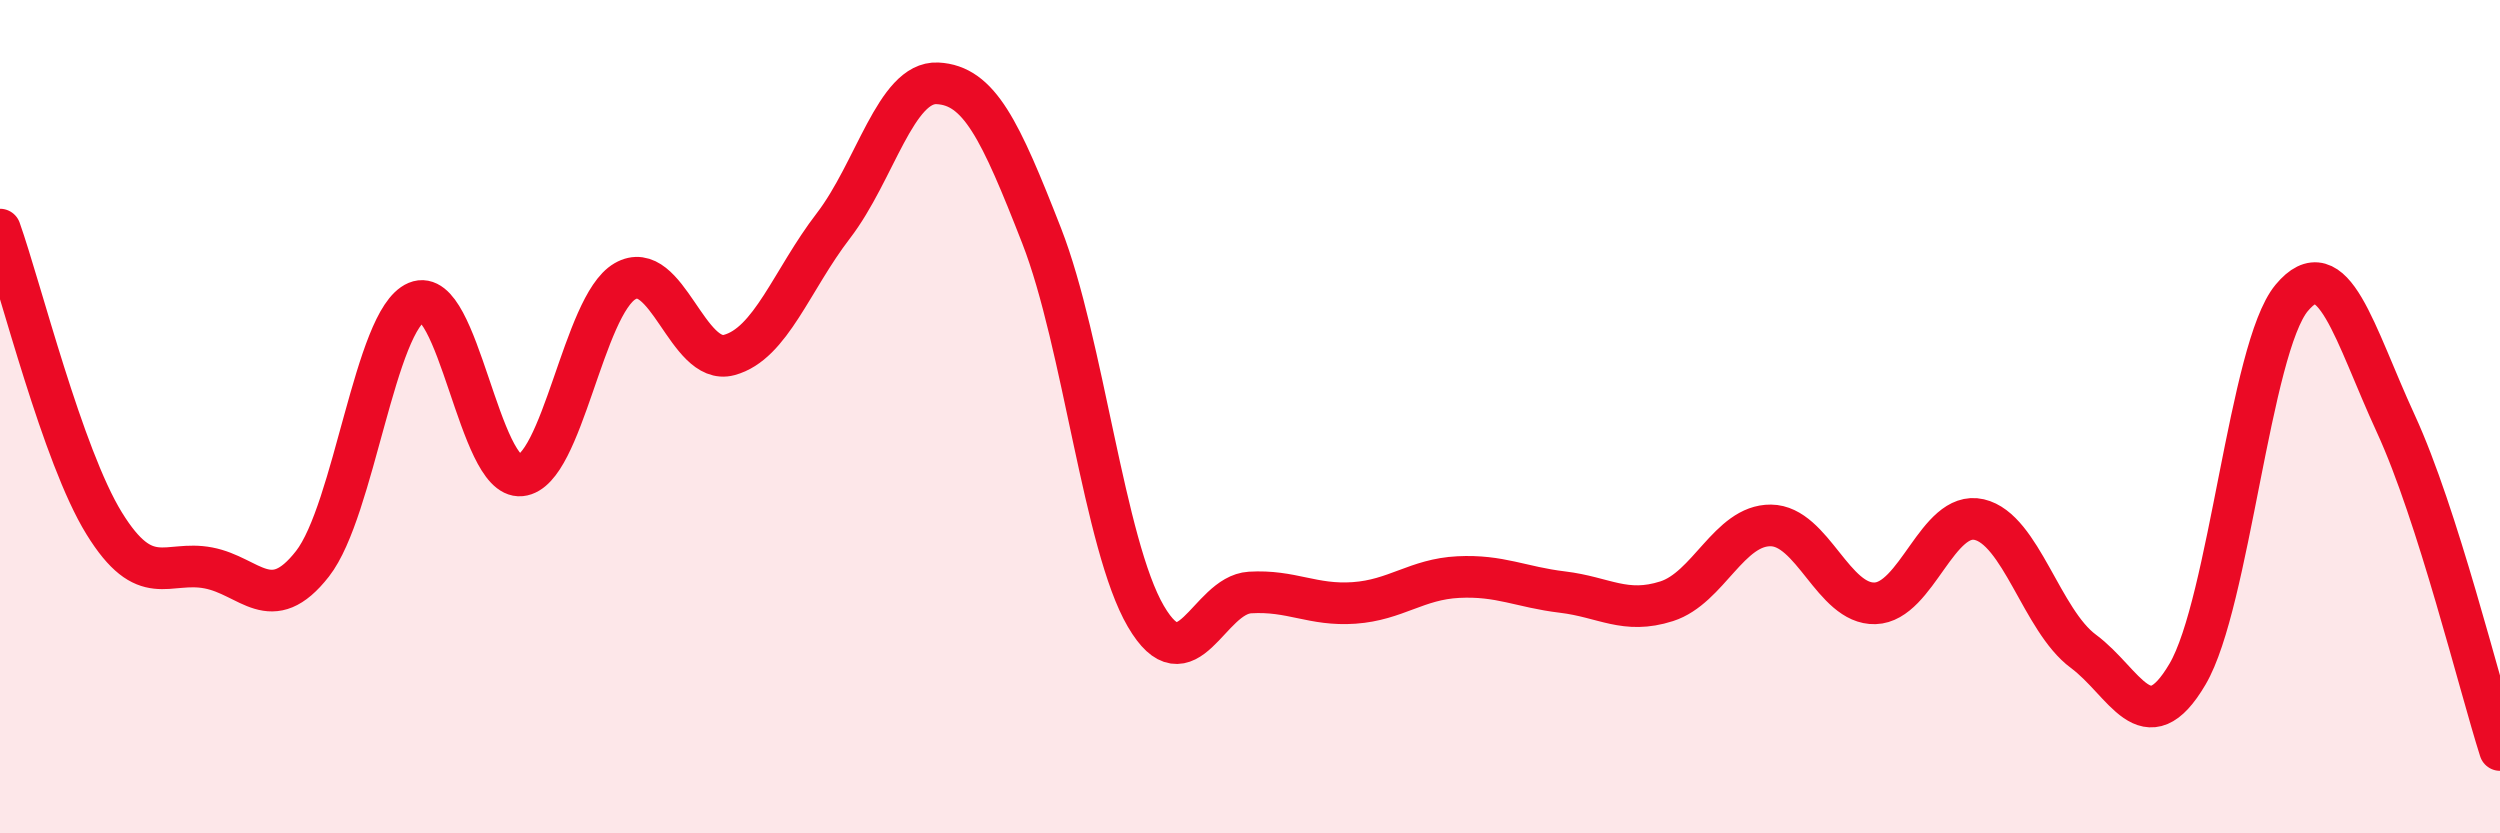
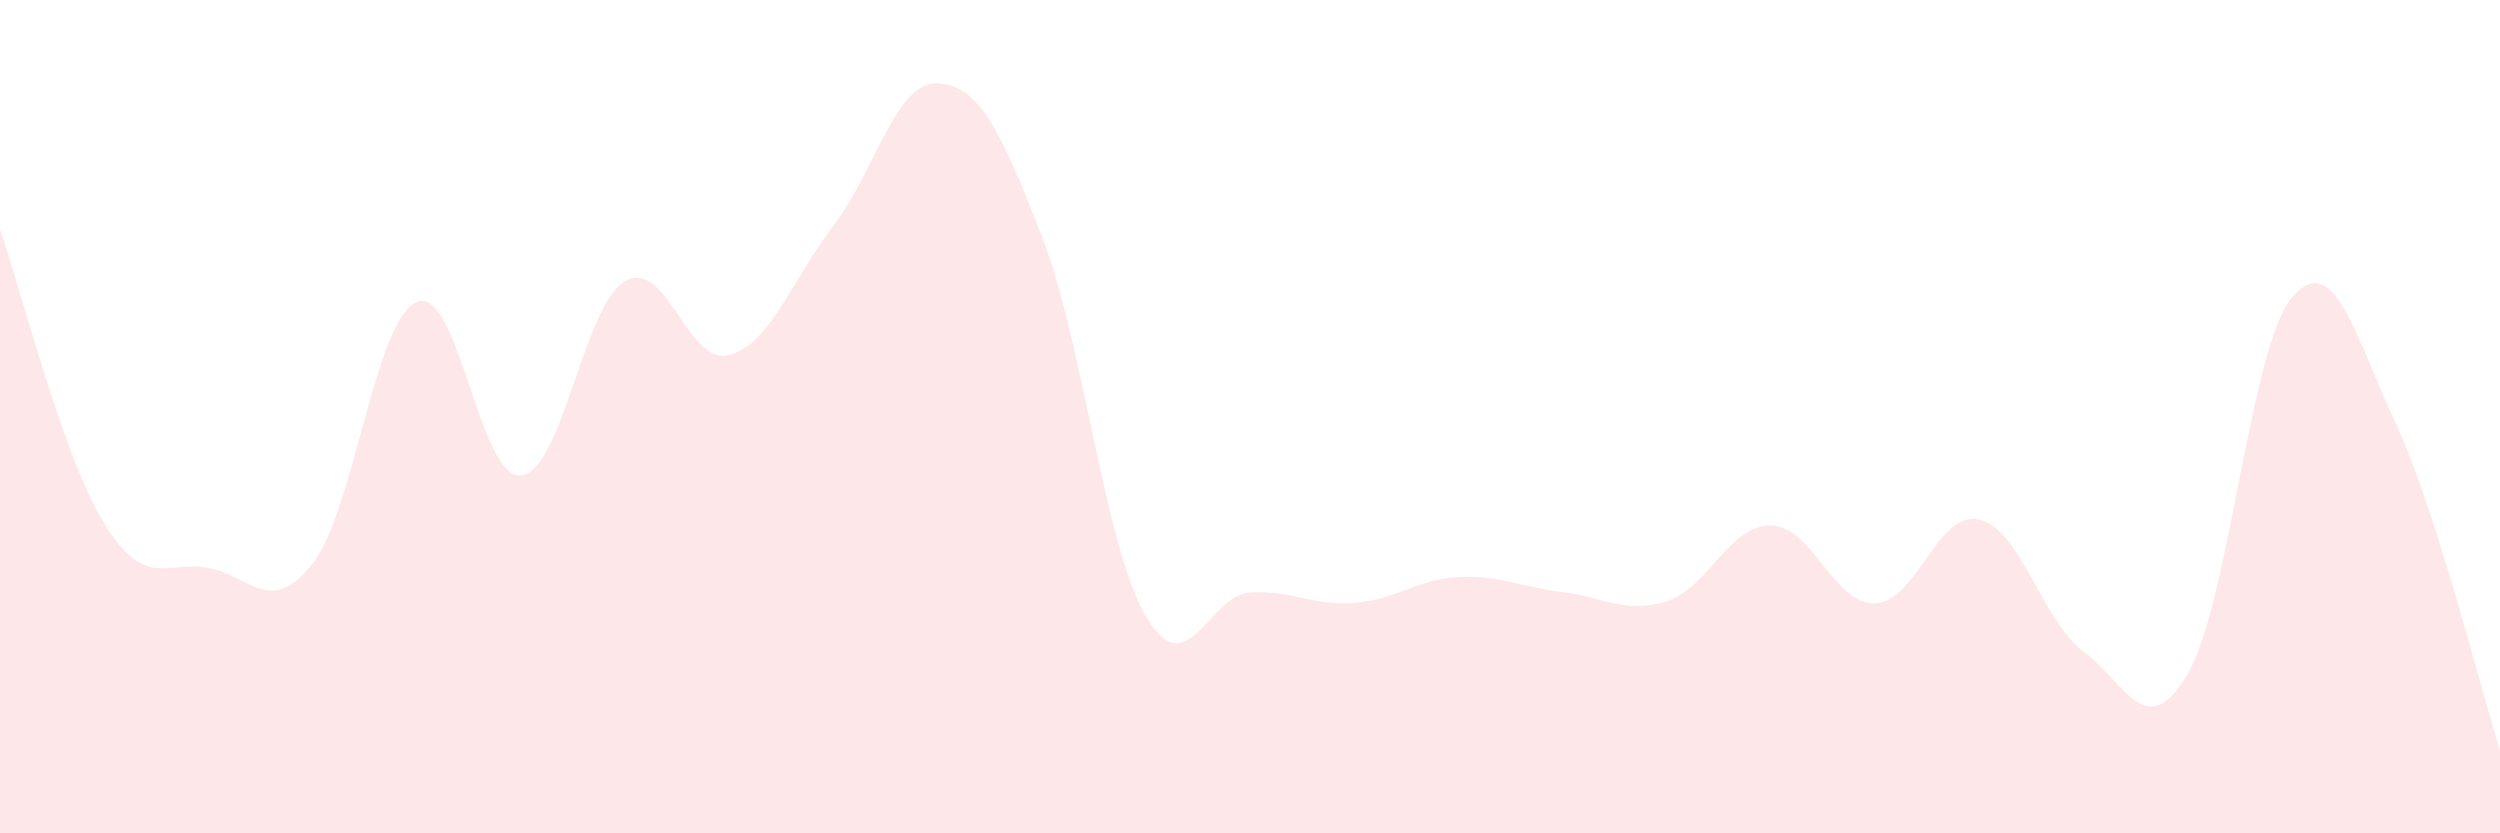
<svg xmlns="http://www.w3.org/2000/svg" width="60" height="20" viewBox="0 0 60 20">
  <path d="M 0,5.51 C 0.5,6.92 1.5,10.94 2.5,12.56 C 3.5,14.18 4,13.44 5,13.63 C 6,13.82 6.5,14.81 7.5,13.53 C 8.5,12.25 9,7.67 10,7.25 C 11,6.83 11.5,11.51 12.5,11.41 C 13.5,11.31 14,7.33 15,6.75 C 16,6.17 16.5,8.79 17.5,8.52 C 18.5,8.25 19,6.72 20,5.42 C 21,4.12 21.5,1.95 22.5,2 C 23.5,2.05 24,3.1 25,5.66 C 26,8.22 26.5,13.08 27.5,14.79 C 28.5,16.5 29,14.28 30,14.22 C 31,14.16 31.5,14.54 32.5,14.47 C 33.5,14.4 34,13.9 35,13.85 C 36,13.8 36.5,14.09 37.5,14.21 C 38.5,14.33 39,14.75 40,14.43 C 41,14.11 41.5,12.6 42.5,12.61 C 43.5,12.62 44,14.51 45,14.48 C 46,14.45 46.5,12.24 47.5,12.47 C 48.5,12.7 49,14.89 50,15.63 C 51,16.37 51.5,17.88 52.5,16.18 C 53.5,14.48 54,8.35 55,7.15 C 56,5.95 56.5,8 57.5,10.17 C 58.5,12.34 59.5,16.43 60,18L60 20L0 20Z" fill="#EB0A25" opacity="0.1" stroke-linecap="round" stroke-linejoin="round" />
-   <path d="M 0,5.51 C 0.5,6.92 1.5,10.94 2.5,12.56 C 3.5,14.18 4,13.44 5,13.63 C 6,13.82 6.5,14.81 7.5,13.53 C 8.5,12.25 9,7.67 10,7.25 C 11,6.83 11.5,11.51 12.5,11.41 C 13.5,11.31 14,7.33 15,6.75 C 16,6.17 16.5,8.79 17.5,8.52 C 18.5,8.25 19,6.72 20,5.42 C 21,4.12 21.5,1.95 22.5,2 C 23.5,2.05 24,3.1 25,5.66 C 26,8.22 26.5,13.08 27.5,14.79 C 28.5,16.5 29,14.28 30,14.22 C 31,14.16 31.5,14.54 32.5,14.47 C 33.5,14.4 34,13.9 35,13.85 C 36,13.8 36.5,14.09 37.5,14.21 C 38.5,14.33 39,14.75 40,14.43 C 41,14.11 41.5,12.6 42.5,12.61 C 43.5,12.62 44,14.51 45,14.48 C 46,14.45 46.5,12.24 47.5,12.47 C 48.5,12.7 49,14.89 50,15.63 C 51,16.37 51.5,17.88 52.5,16.18 C 53.5,14.48 54,8.35 55,7.15 C 56,5.95 56.5,8 57.5,10.17 C 58.5,12.34 59.5,16.43 60,18" stroke="#EB0A25" stroke-width="1" fill="none" stroke-linecap="round" stroke-linejoin="round" />
</svg>